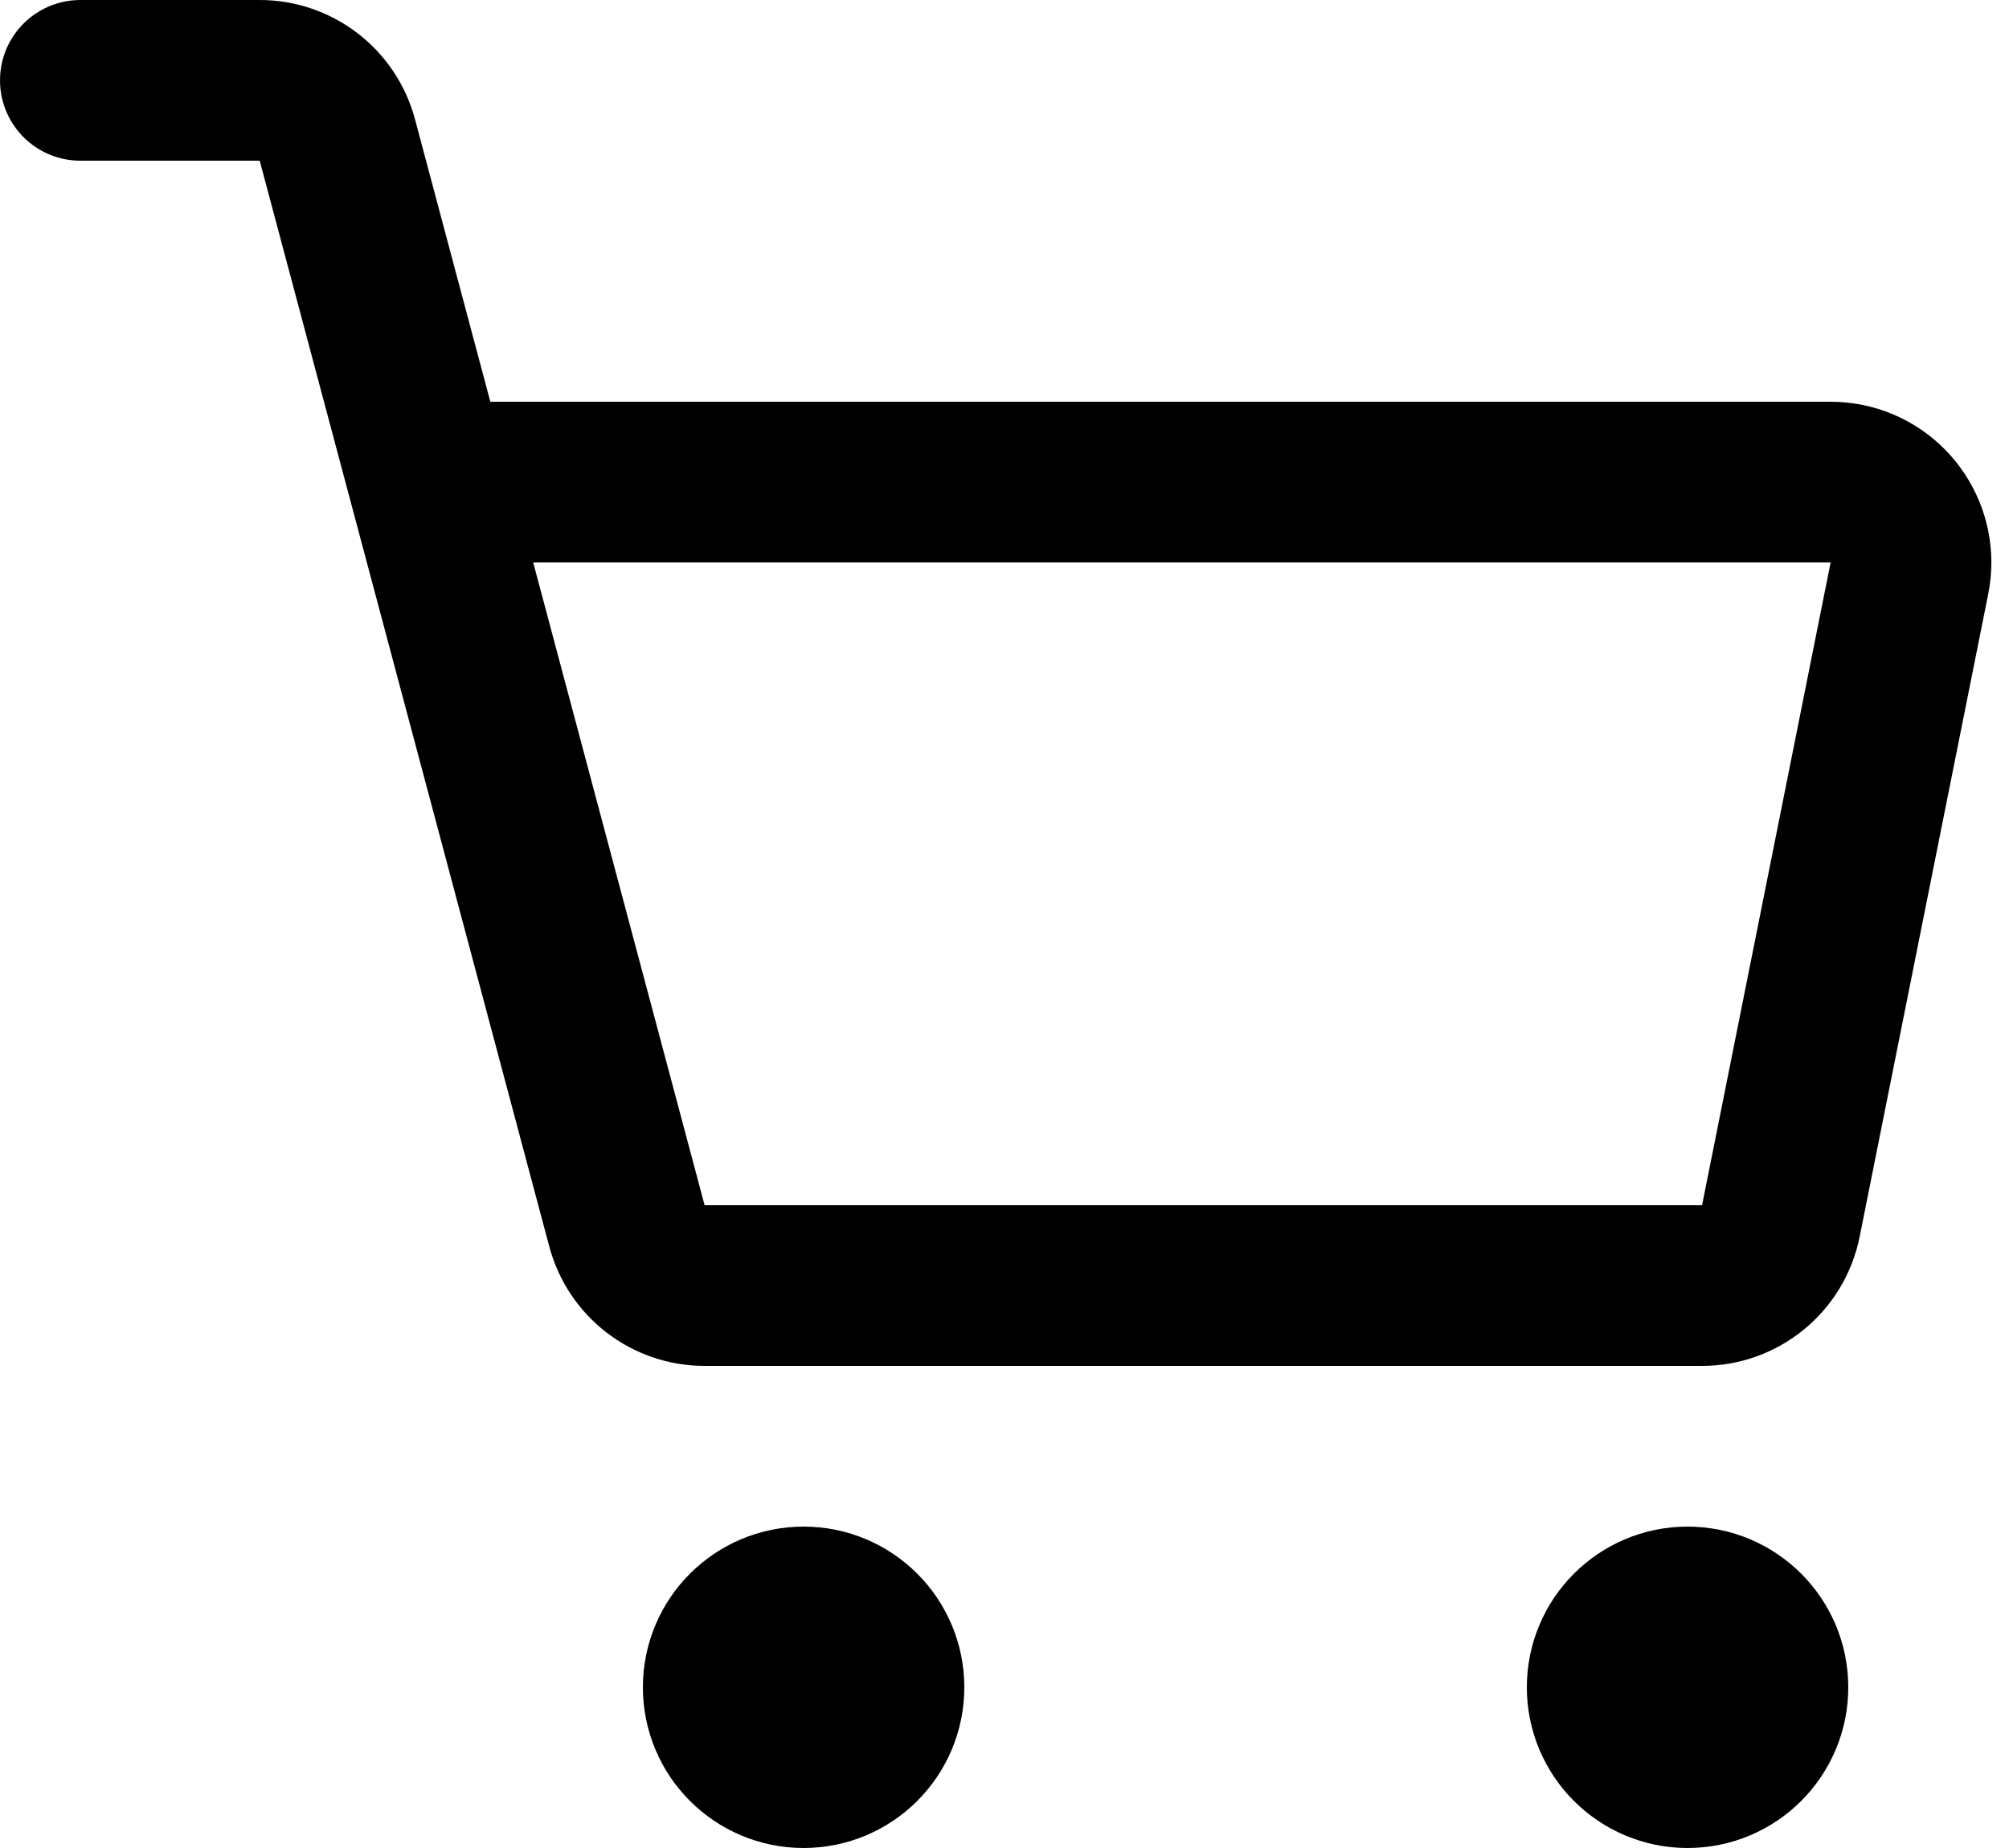
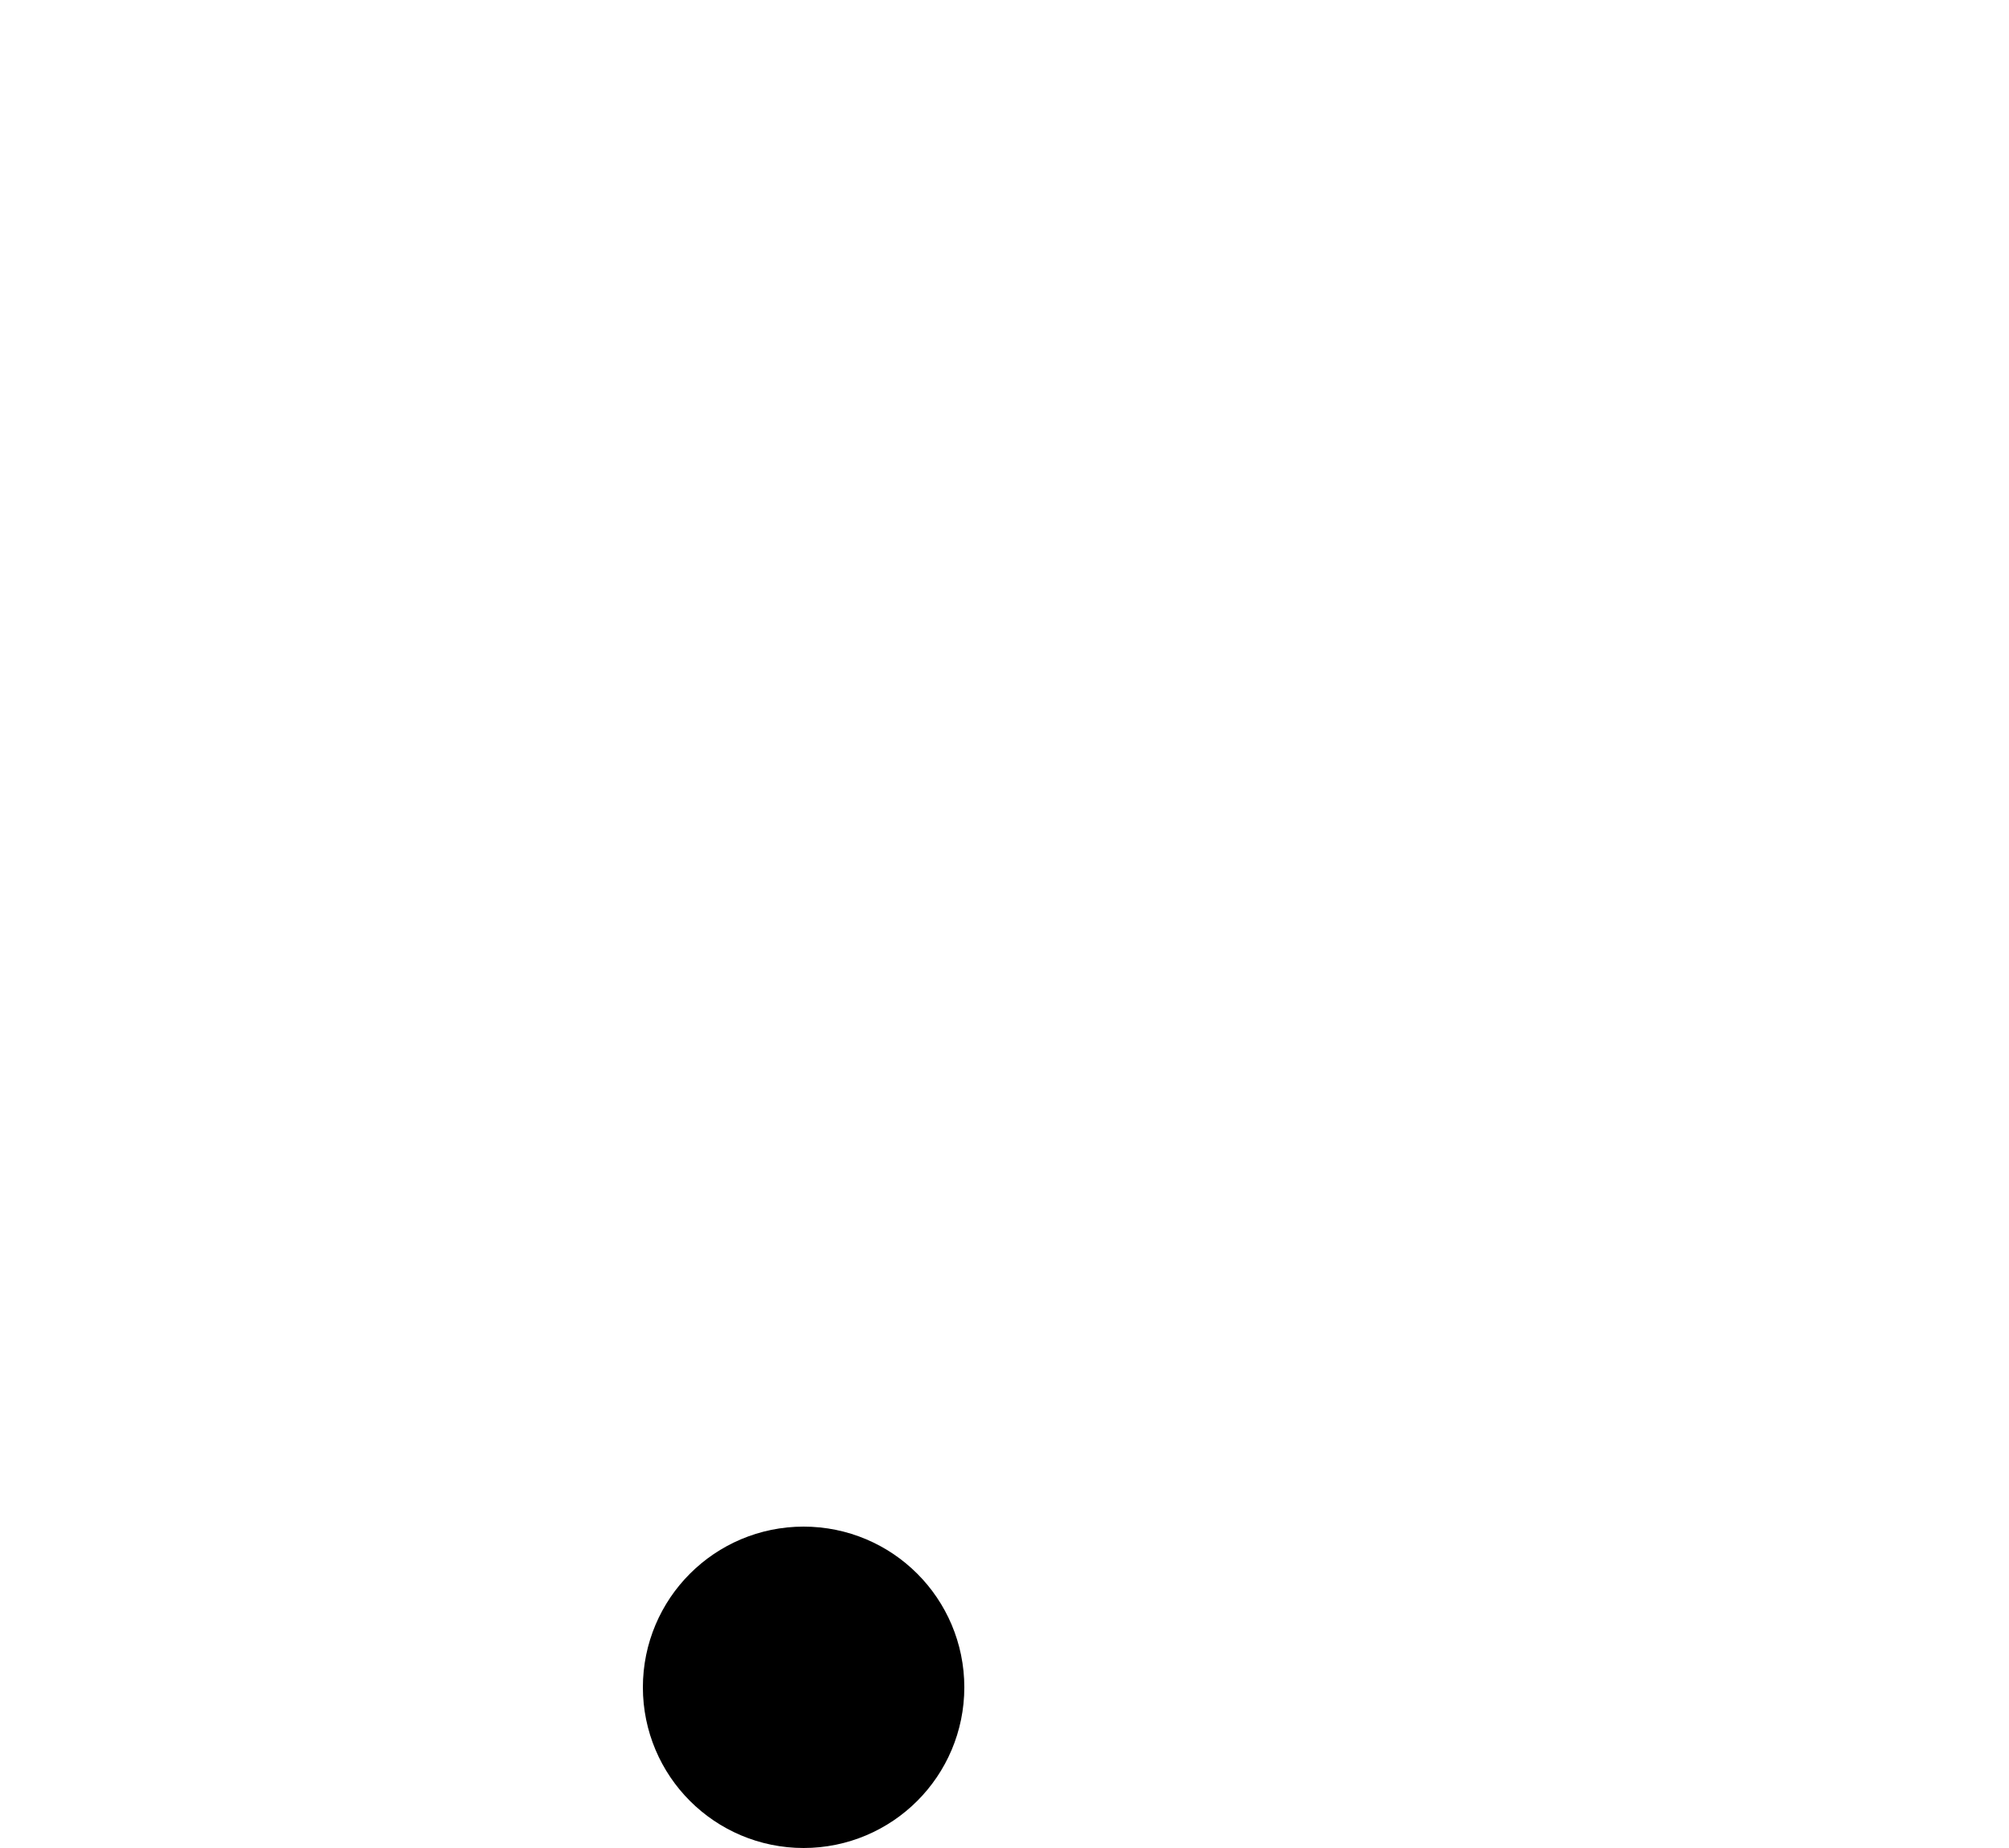
<svg xmlns="http://www.w3.org/2000/svg" width="25px" height="23px" viewBox="0 0 25 23" version="1.1">
  <title>composition-3</title>
  <desc>Created with Sketch.</desc>
  <g id="Page-1" stroke="none" stroke-width="1" fill="none" fill-rule="evenodd">
    <g id="Desktop-HD-Copy-6" transform="translate(-1517, -10128)" stroke="#000000" stroke-width="2">
      <g id="composition-3" transform="translate(1518, 10129)">
-         <circle id="Oval-8" transform="translate(20, 20) scale(-1, 1) translate(-20, -20) " cx="20" cy="20" r="1" />
        <circle id="Oval-8" transform="translate(9, 20) scale(-1, 1) translate(-9, -20) " cx="9" cy="20" r="1" />
-         <path d="M0,0 L2.232,0 C2.685,1.38820542e-16 3.081,0.305 3.198,0.742 L6.802,14.258 C6.919,14.695 7.315,15 7.768,15 L20.18,15 C20.657,15 21.067,14.664 21.161,14.196 L22.761,6.196 C22.869,5.655 22.518,5.128 21.976,5.019 C21.912,5.007 21.846,5 21.78,5 L4.5,5 L4.5,5" id="Path-6" stroke-linecap="round" stroke-linejoin="round" />
      </g>
    </g>
  </g>
</svg>